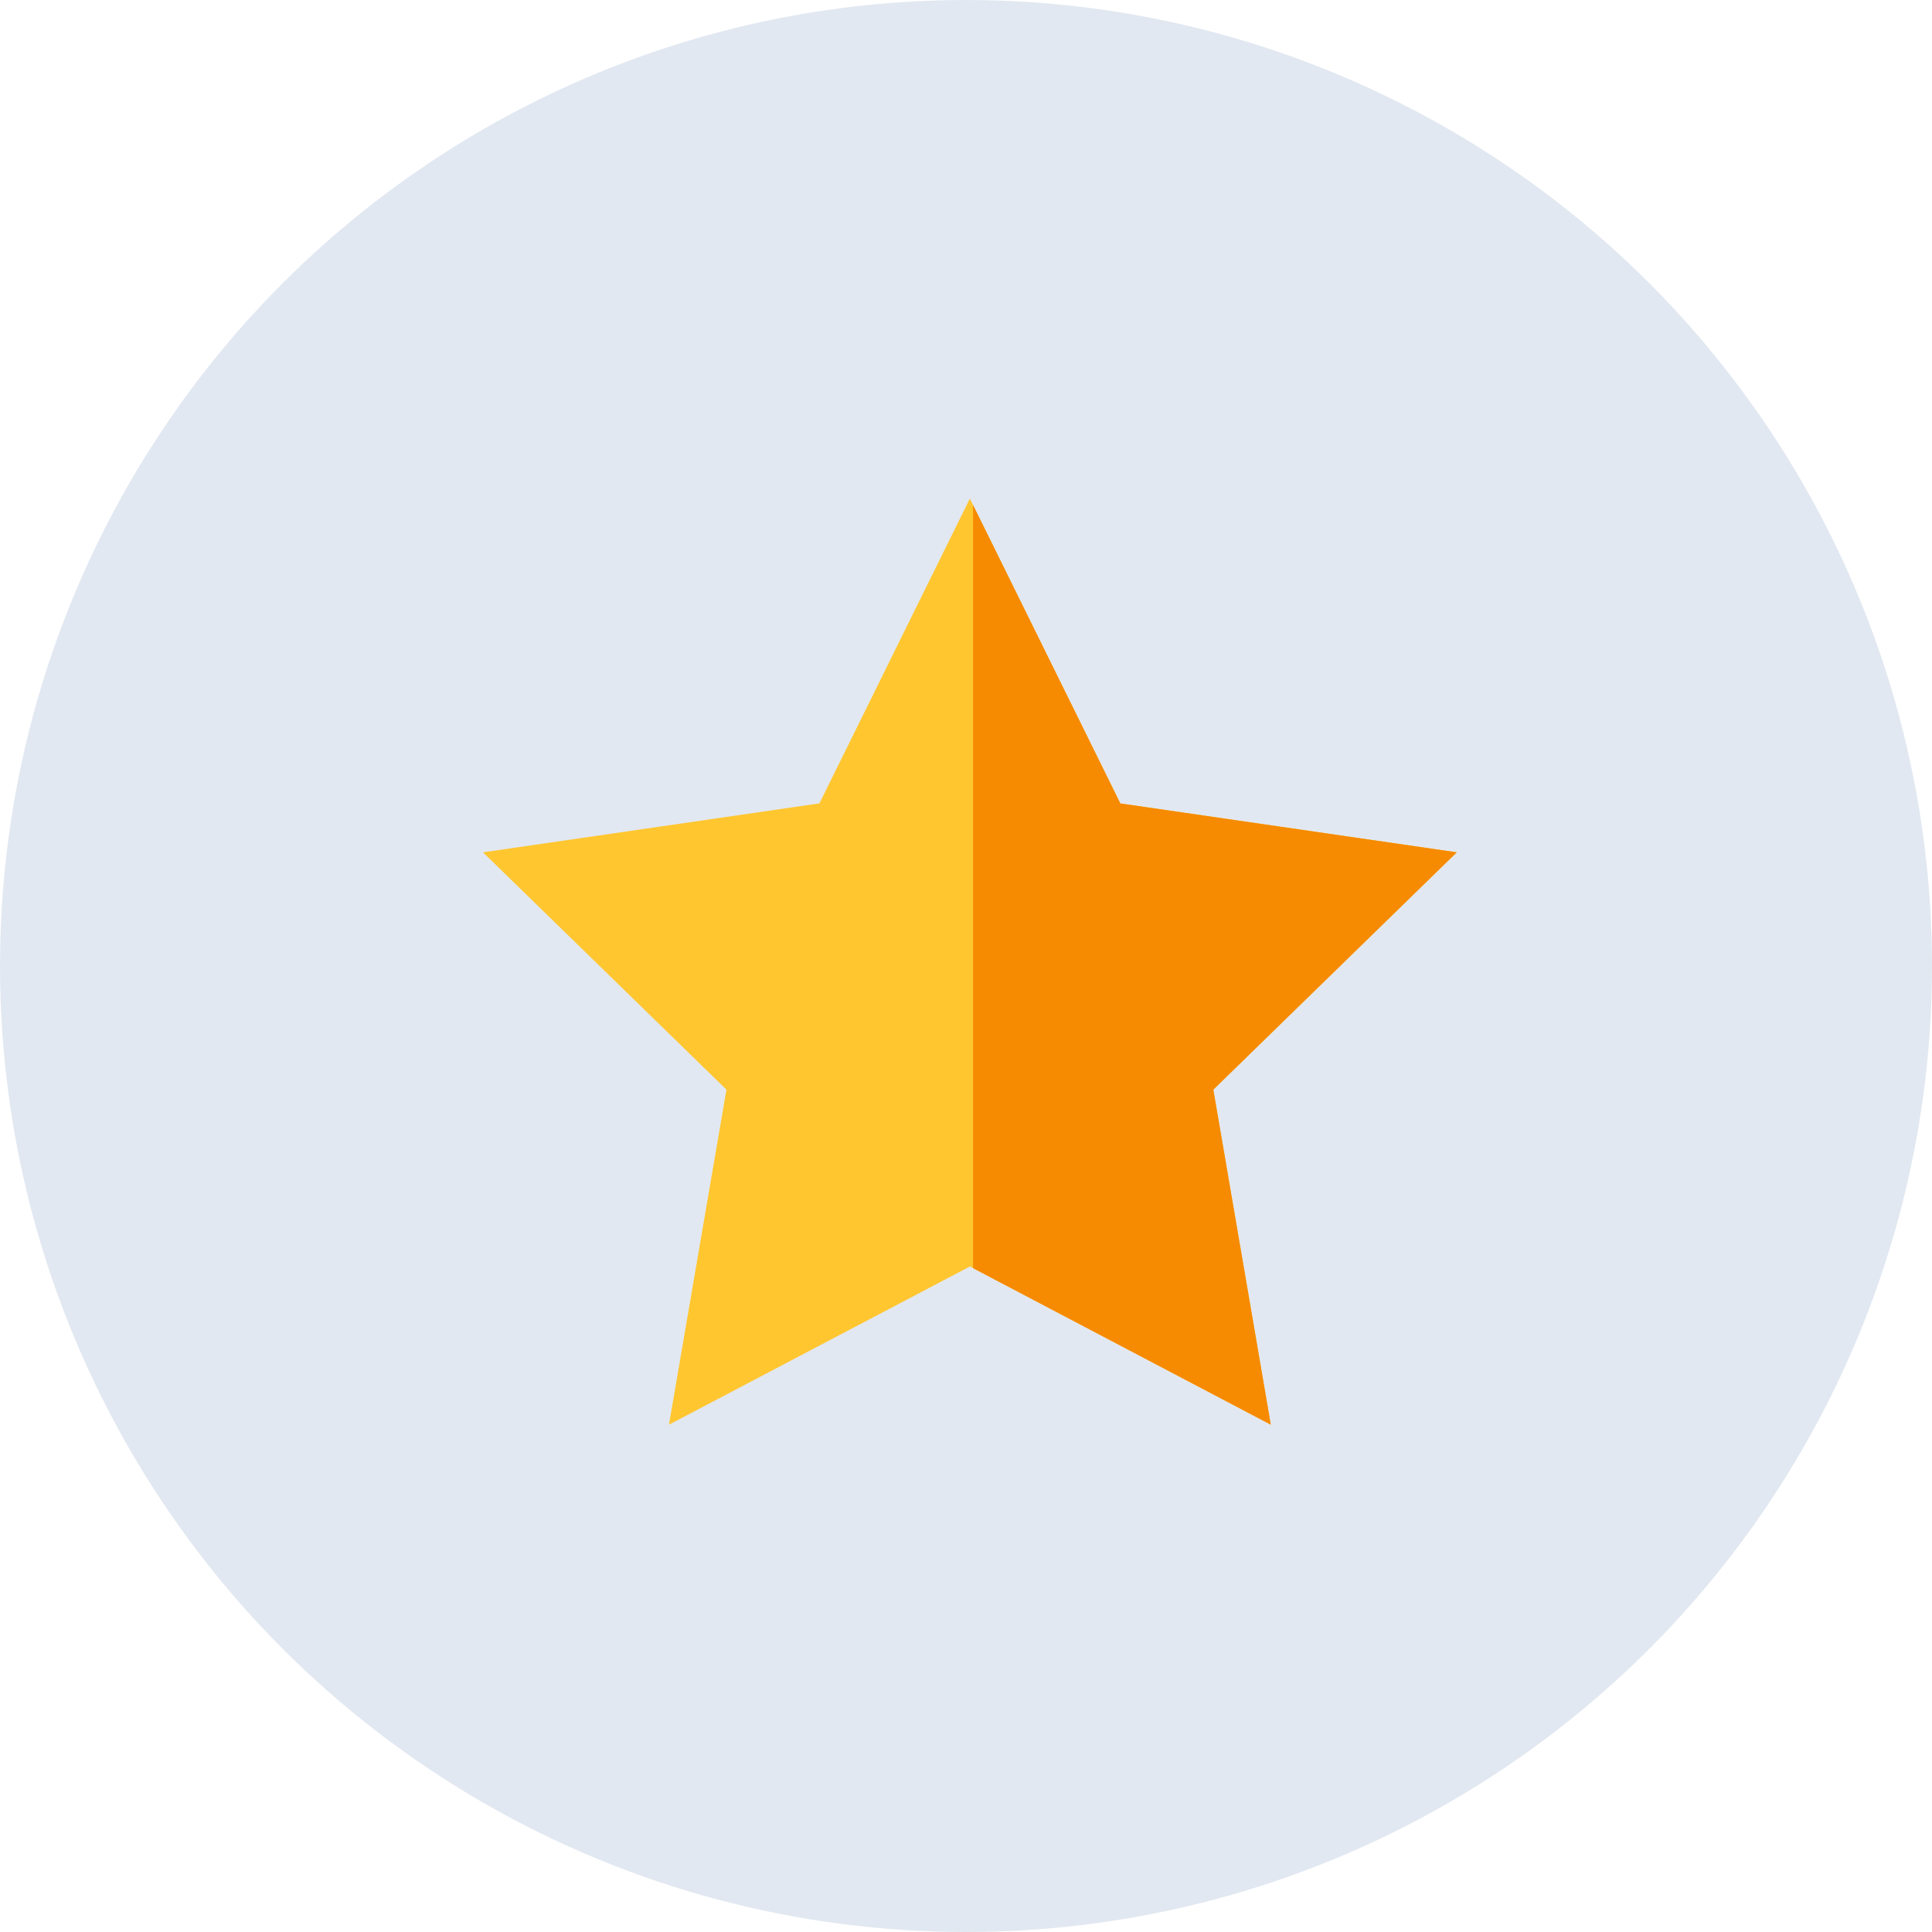
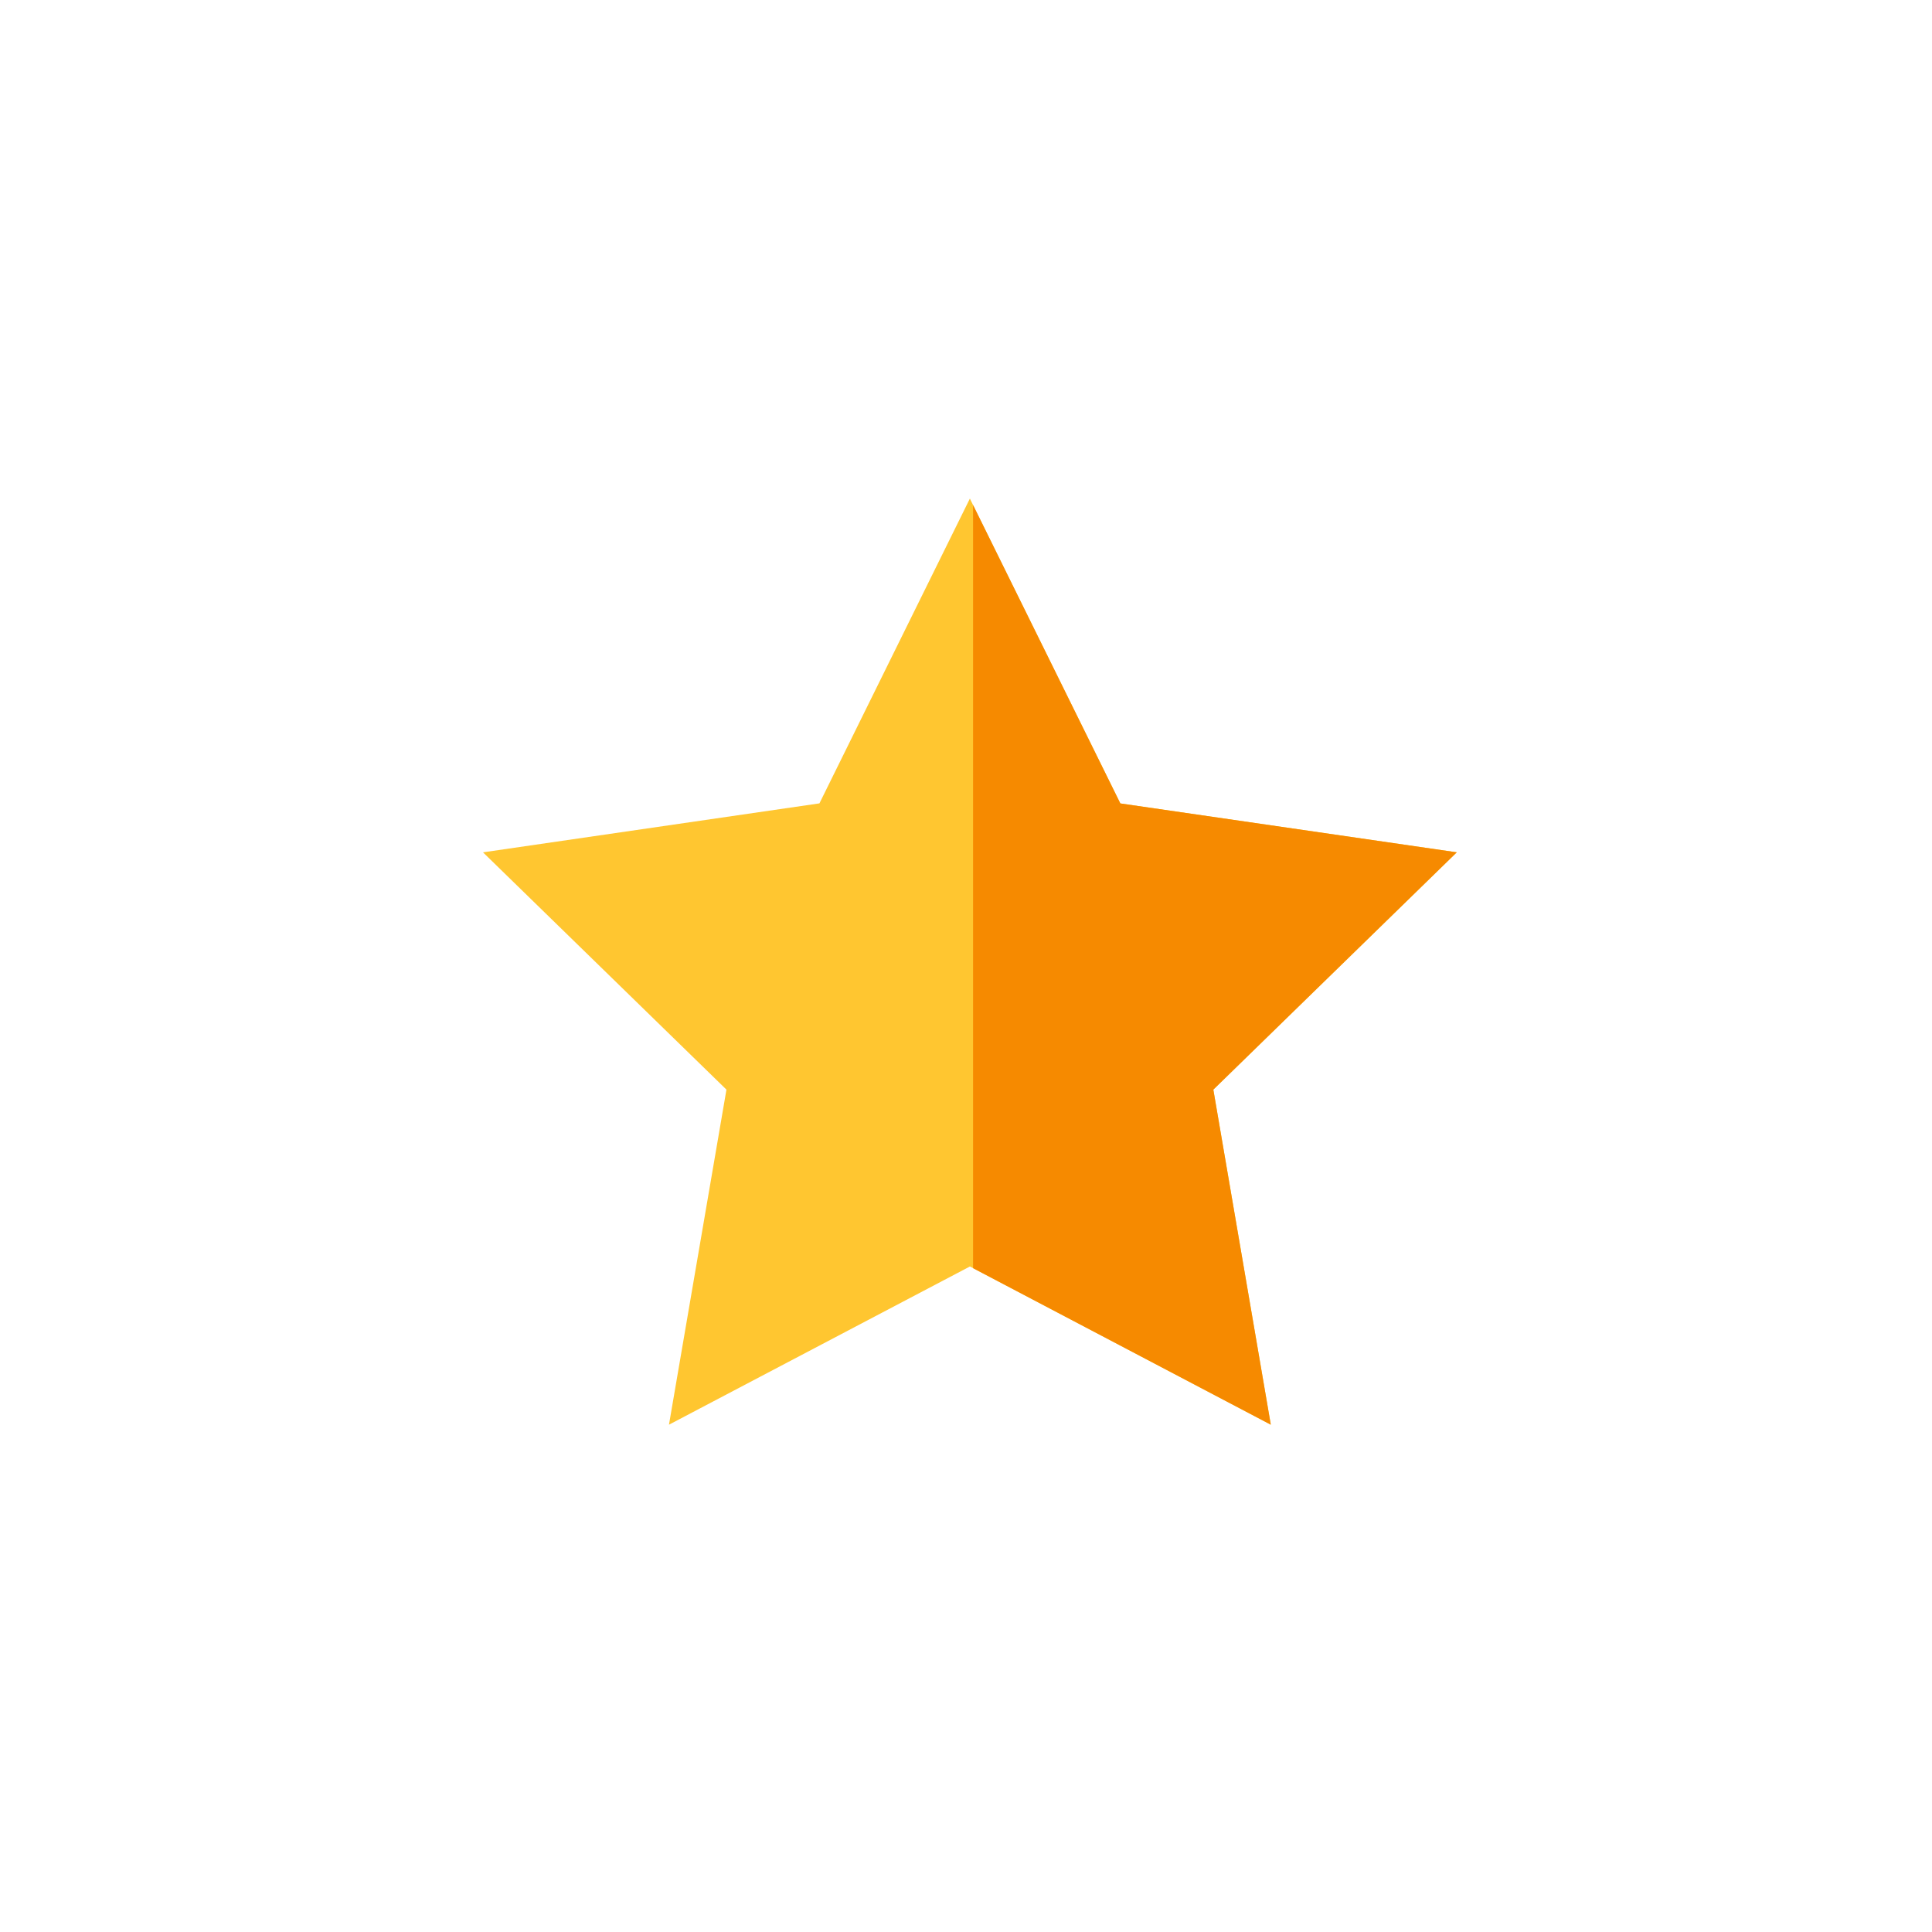
<svg xmlns="http://www.w3.org/2000/svg" width="124" height="124" viewBox="0 0 124 124">
  <g transform="translate(-231 -3114)">
-     <circle cx="62" cy="62" r="62" transform="translate(231 3114)" fill="#e2e8f1" />
    <path d="M105.981,188.338l9.657,19.566,21.593,3.138-15.625,15.23,3.689,21.505-19.313-10.153L86.668,247.778l3.689-21.505-15.625-15.23L96.325,207.9Z" transform="translate(187.268 2957.662)" fill="#ffc630" />
    <path d="M163.485,211.389l-21.593-3.138L132.44,189.1v48.979l19.108,10.046-3.688-21.505Z" transform="translate(161.014 2957.315)" fill="#f68a00" />
  </g>
</svg>